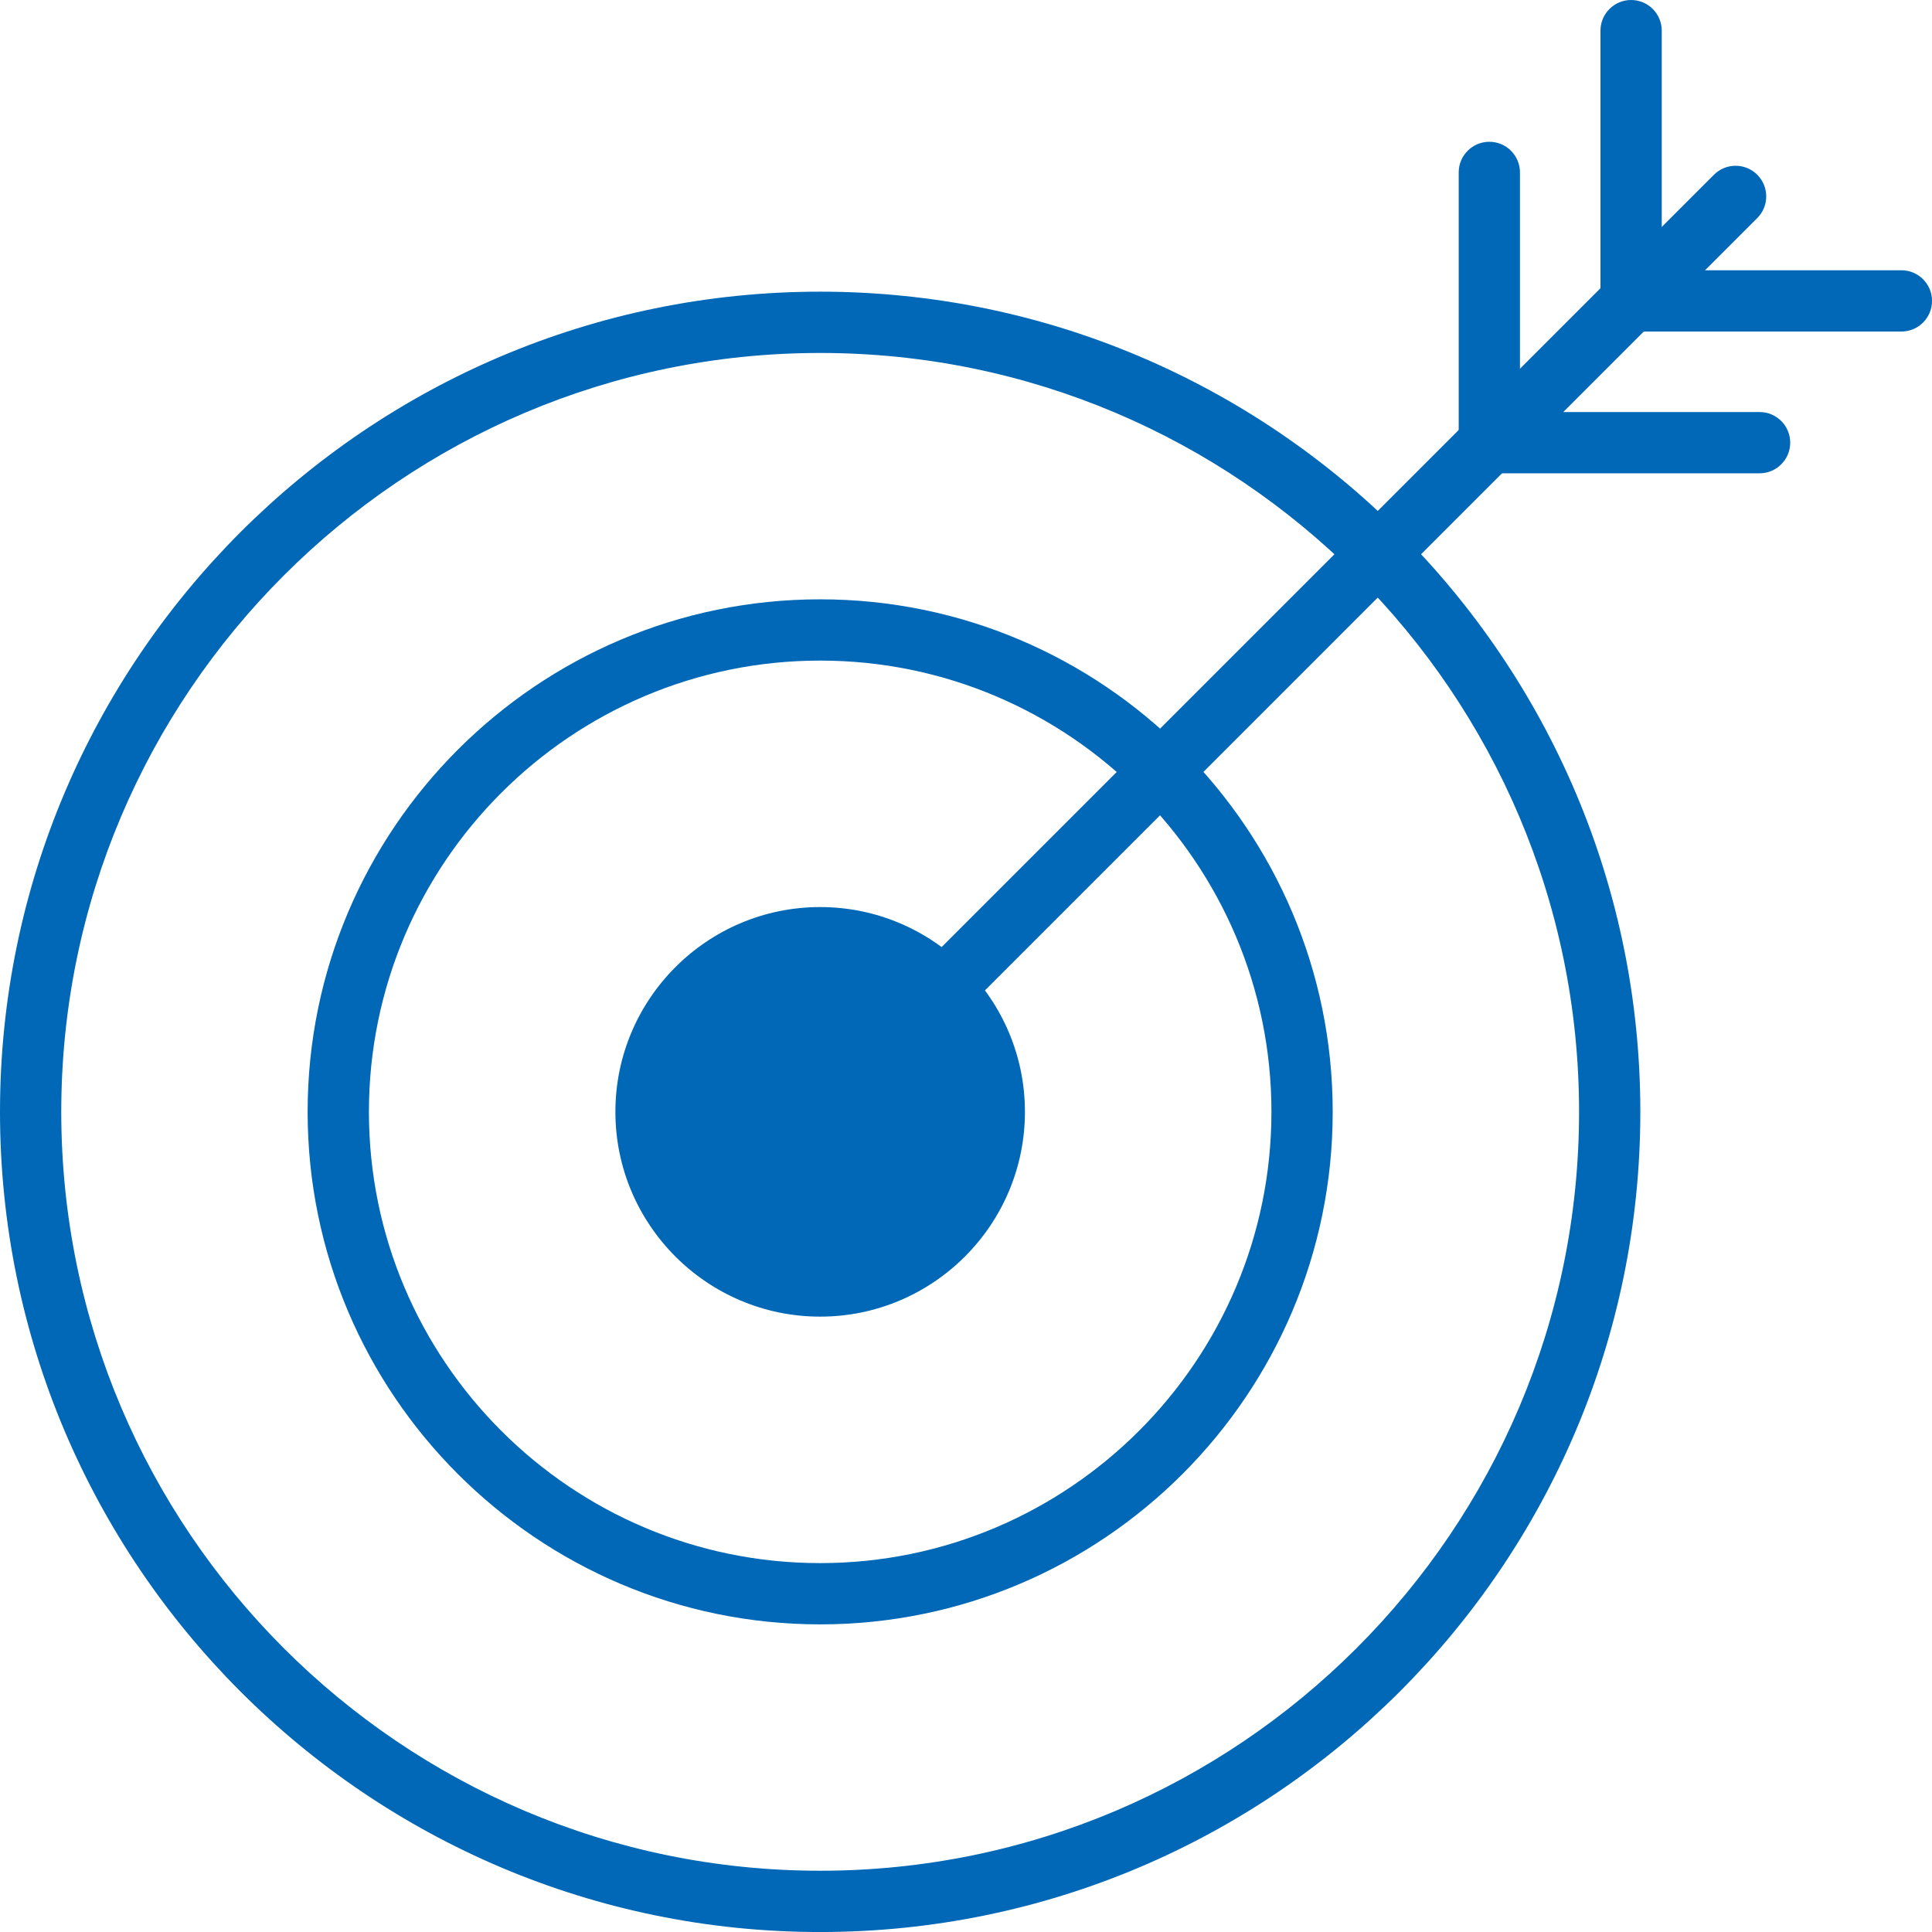
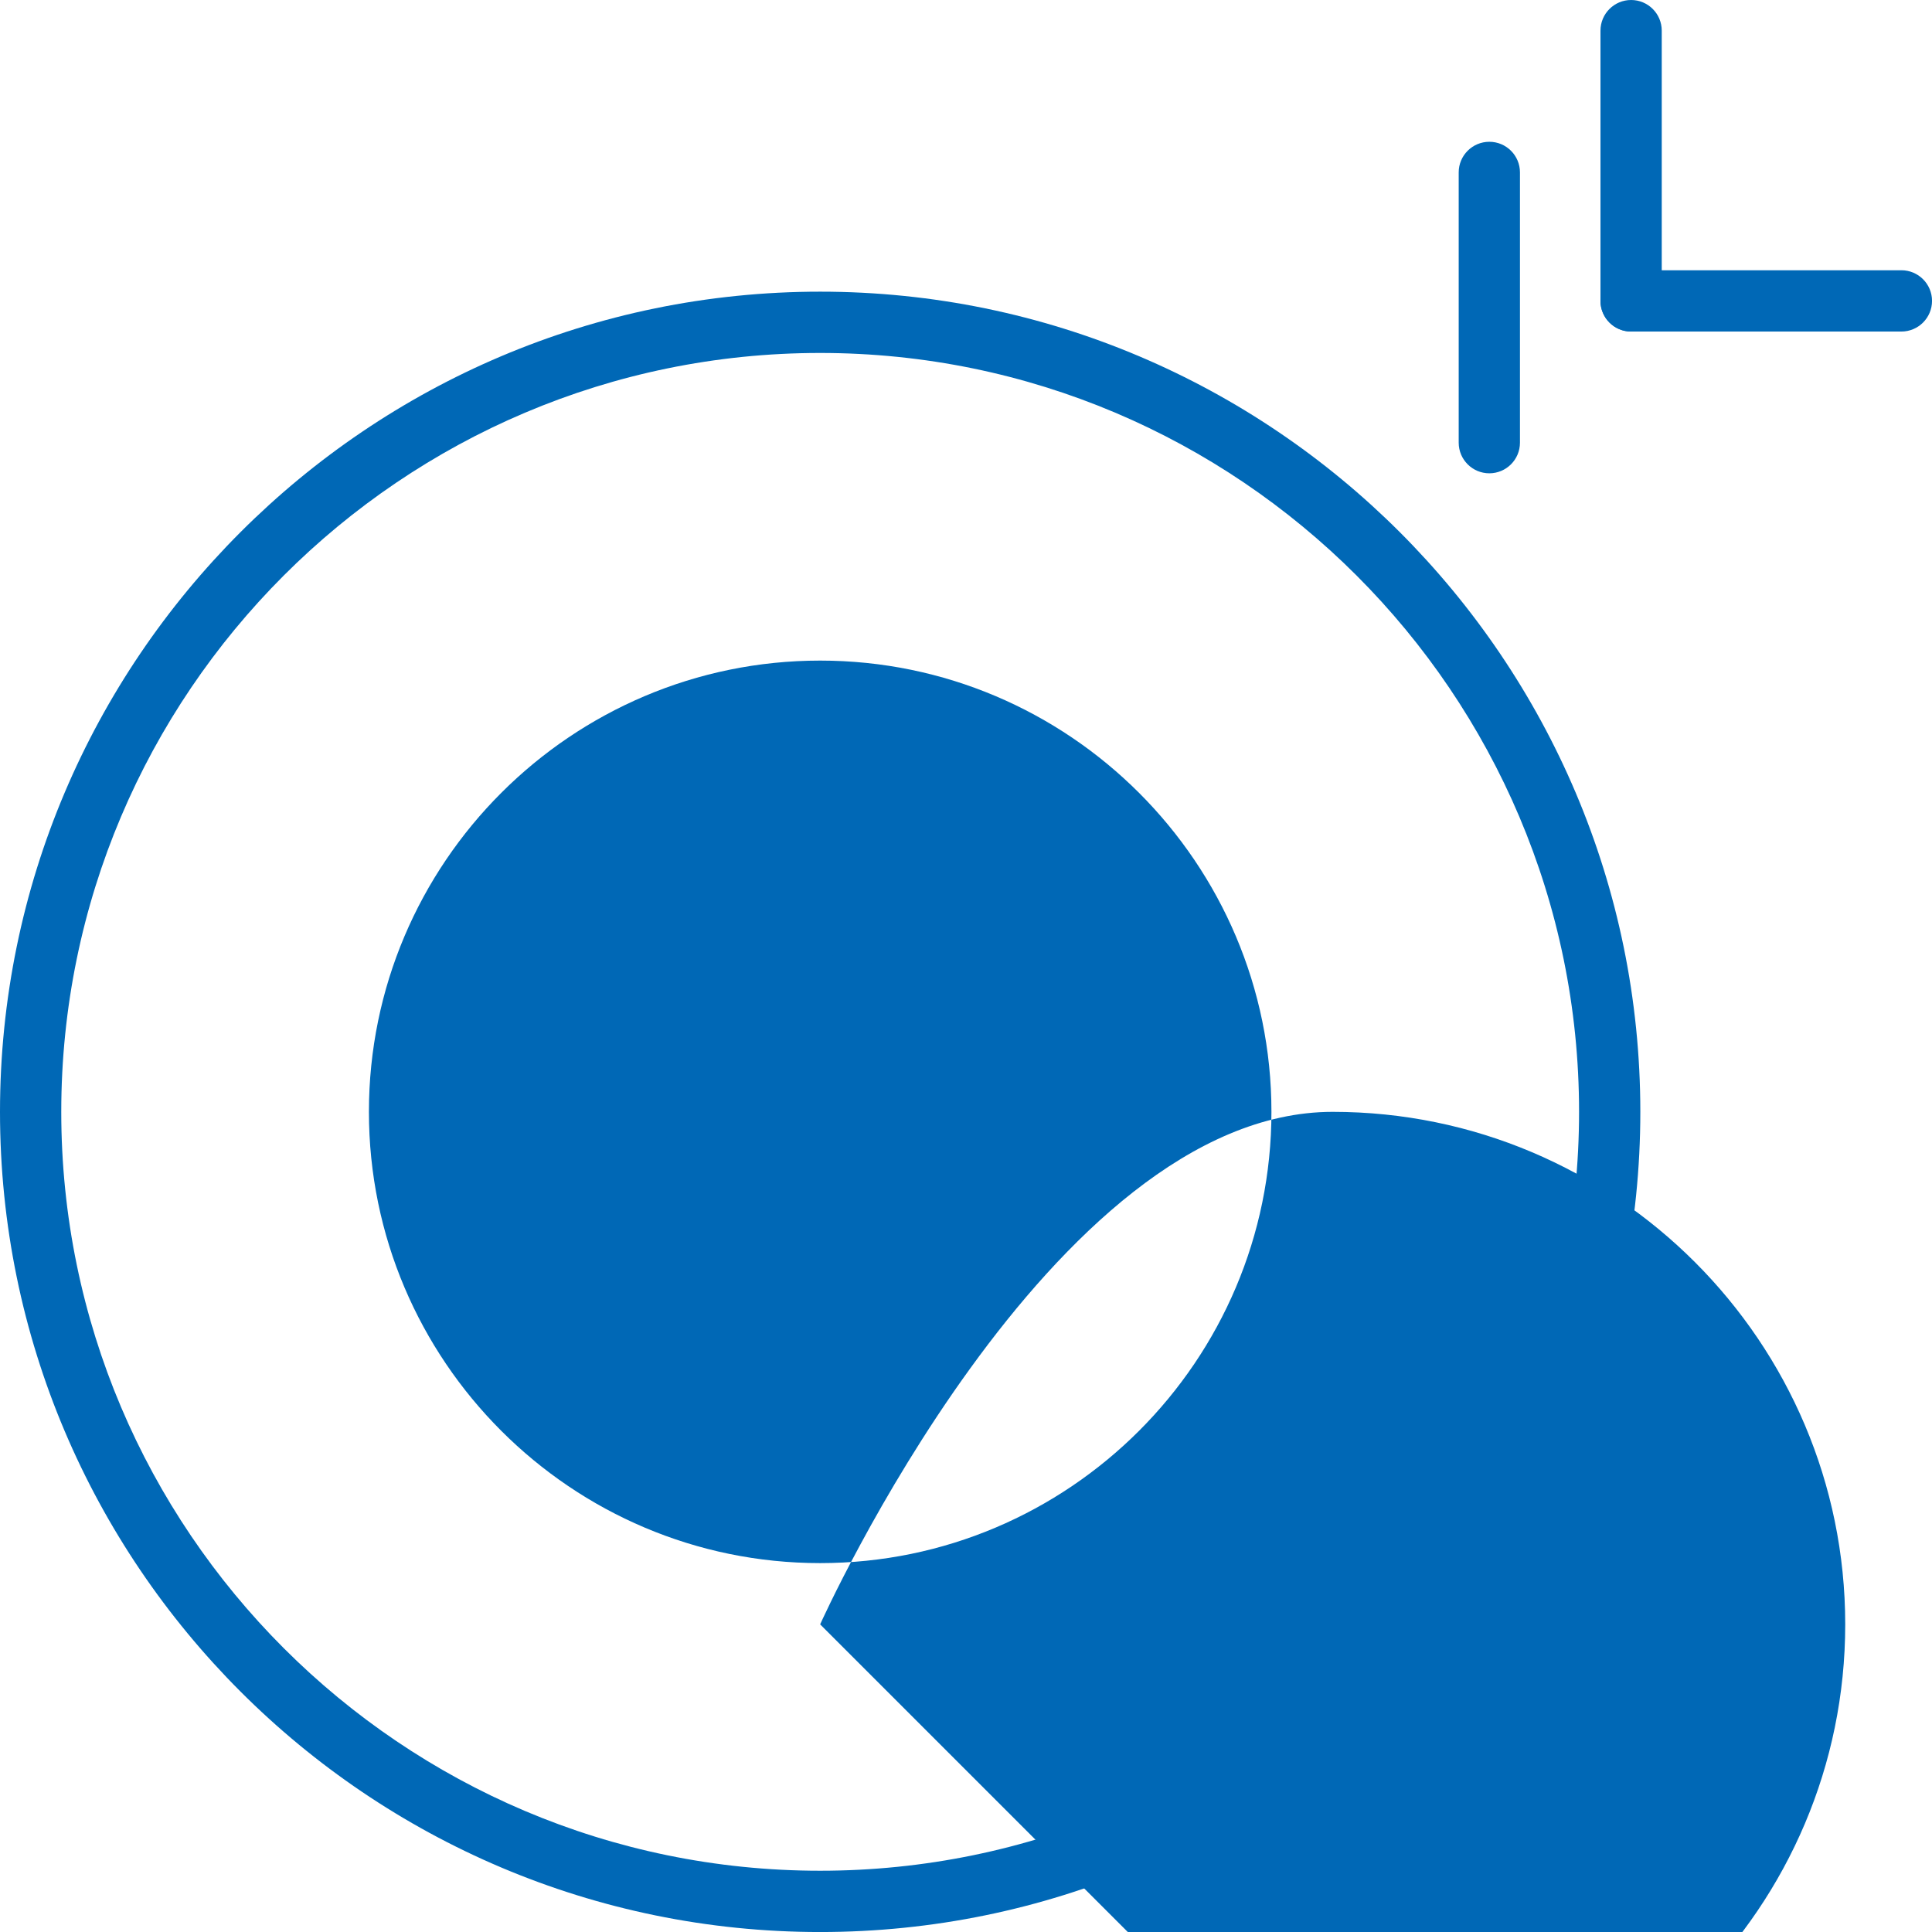
<svg xmlns="http://www.w3.org/2000/svg" viewBox="0 0 67.928 67.929">
  <g fill="#0068b6">
-     <path d="m28.836 57.112c-9.936 0-18.02-8.084-18.02-18.02s8.084-18.02 18.02-18.02 18.021 8.084 18.021 18.02-8.084 18.02-18.021 18.02zm0-33.886c-8.748 0-15.865 7.117-15.865 15.866s7.117 15.866 15.865 15.866 15.867-7.118 15.867-15.866-7.118-15.866-15.867-15.866z" />
-     <path d="m28.836 46.292c-3.969 0-7.199-3.23-7.199-7.2s3.23-7.2 7.199-7.2 7.2 3.23 7.2 7.2-3.23 7.2-7.2 7.2zm0-12.245c-2.781 0-5.045 2.263-5.045 5.045s2.263 5.046 5.045 5.046 5.046-2.263 5.046-5.046-2.264-5.045-5.046-5.045z" />
+     <path d="m28.836 57.112s8.084-18.02 18.02-18.02 18.021 8.084 18.021 18.02-8.084 18.02-18.021 18.02zm0-33.886c-8.748 0-15.865 7.117-15.865 15.866s7.117 15.866 15.865 15.866 15.867-7.118 15.867-15.866-7.118-15.866-15.867-15.866z" />
    <path d="m28.836 67.929c-15.901 0-28.836-12.936-28.836-28.837s12.936-28.837 28.836-28.837 28.837 12.936 28.837 28.837-12.936 28.837-28.837 28.837zm0-55.519c-14.712 0-26.682 11.969-26.682 26.682s11.969 26.682 26.682 26.682 26.683-11.97 26.683-26.682-11.969-26.682-26.683-26.682z" />
-     <path d="m28.836 40.169c-.276 0-.551-.105-.762-.315-.421-.421-.421-1.103 0-1.523l32.187-32.187c.421-.421 1.103-.421 1.523 0s.421 1.103 0 1.523l-32.186 32.187c-.21.21-.486.315-.762.315z" />
    <path d="m52.364 16.641c-.595 0-1.077-.482-1.077-1.077v-9.502c0-.595.482-1.077 1.077-1.077s1.077.482 1.077 1.077v9.502c0 .595-.483 1.077-1.077 1.077z" />
    <path d="m57.349 11.657c-.595 0-1.077-.482-1.077-1.078v-9.502c0-.595.483-1.077 1.077-1.077s1.077.482 1.077 1.077v9.502c0 .595-.483 1.078-1.077 1.078z" />
-     <path d="m61.866 16.641h-9.502c-.595 0-1.077-.482-1.077-1.077s.482-1.077 1.077-1.077h9.502c.595 0 1.077.482 1.077 1.077s-.483 1.077-1.077 1.077z" />
    <path d="m66.851 11.657h-9.502c-.595 0-1.077-.482-1.077-1.078s.483-1.077 1.077-1.077h9.502c.595 0 1.078.482 1.078 1.077s-.483 1.078-1.078 1.078z" />
    <circle cx="28.879" cy="39.097" r="5.506" />
  </g>
</svg>